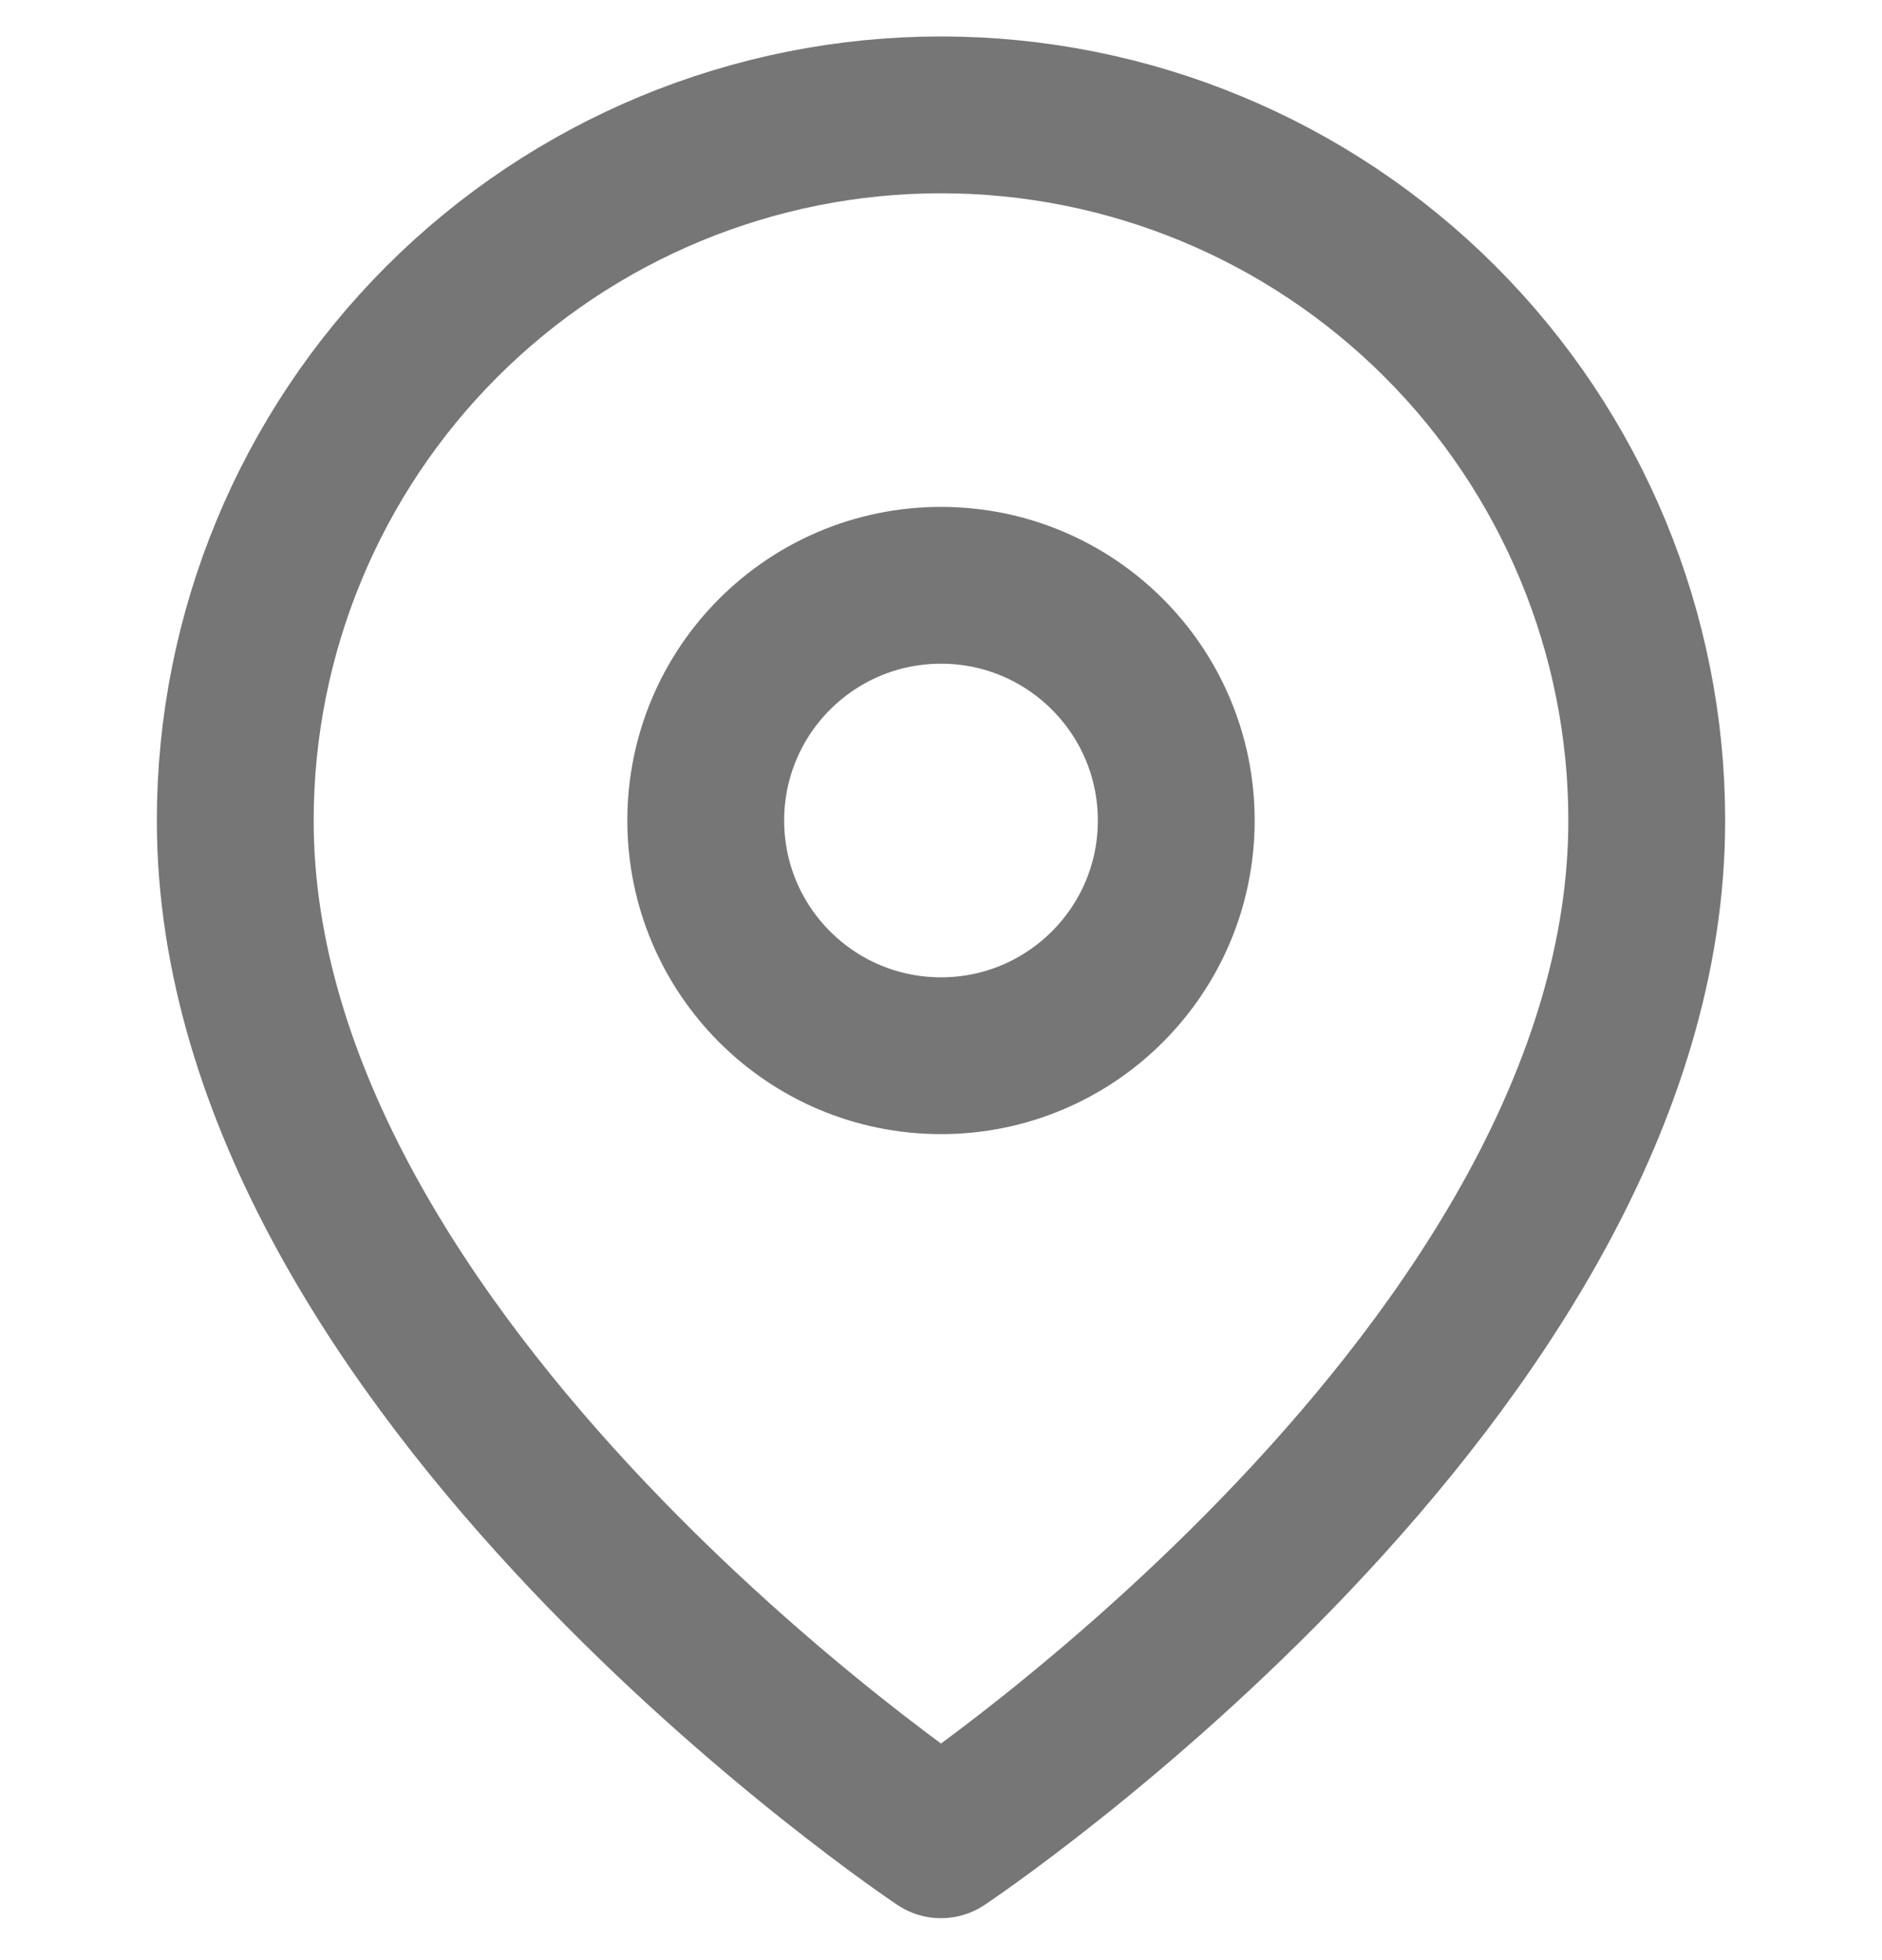
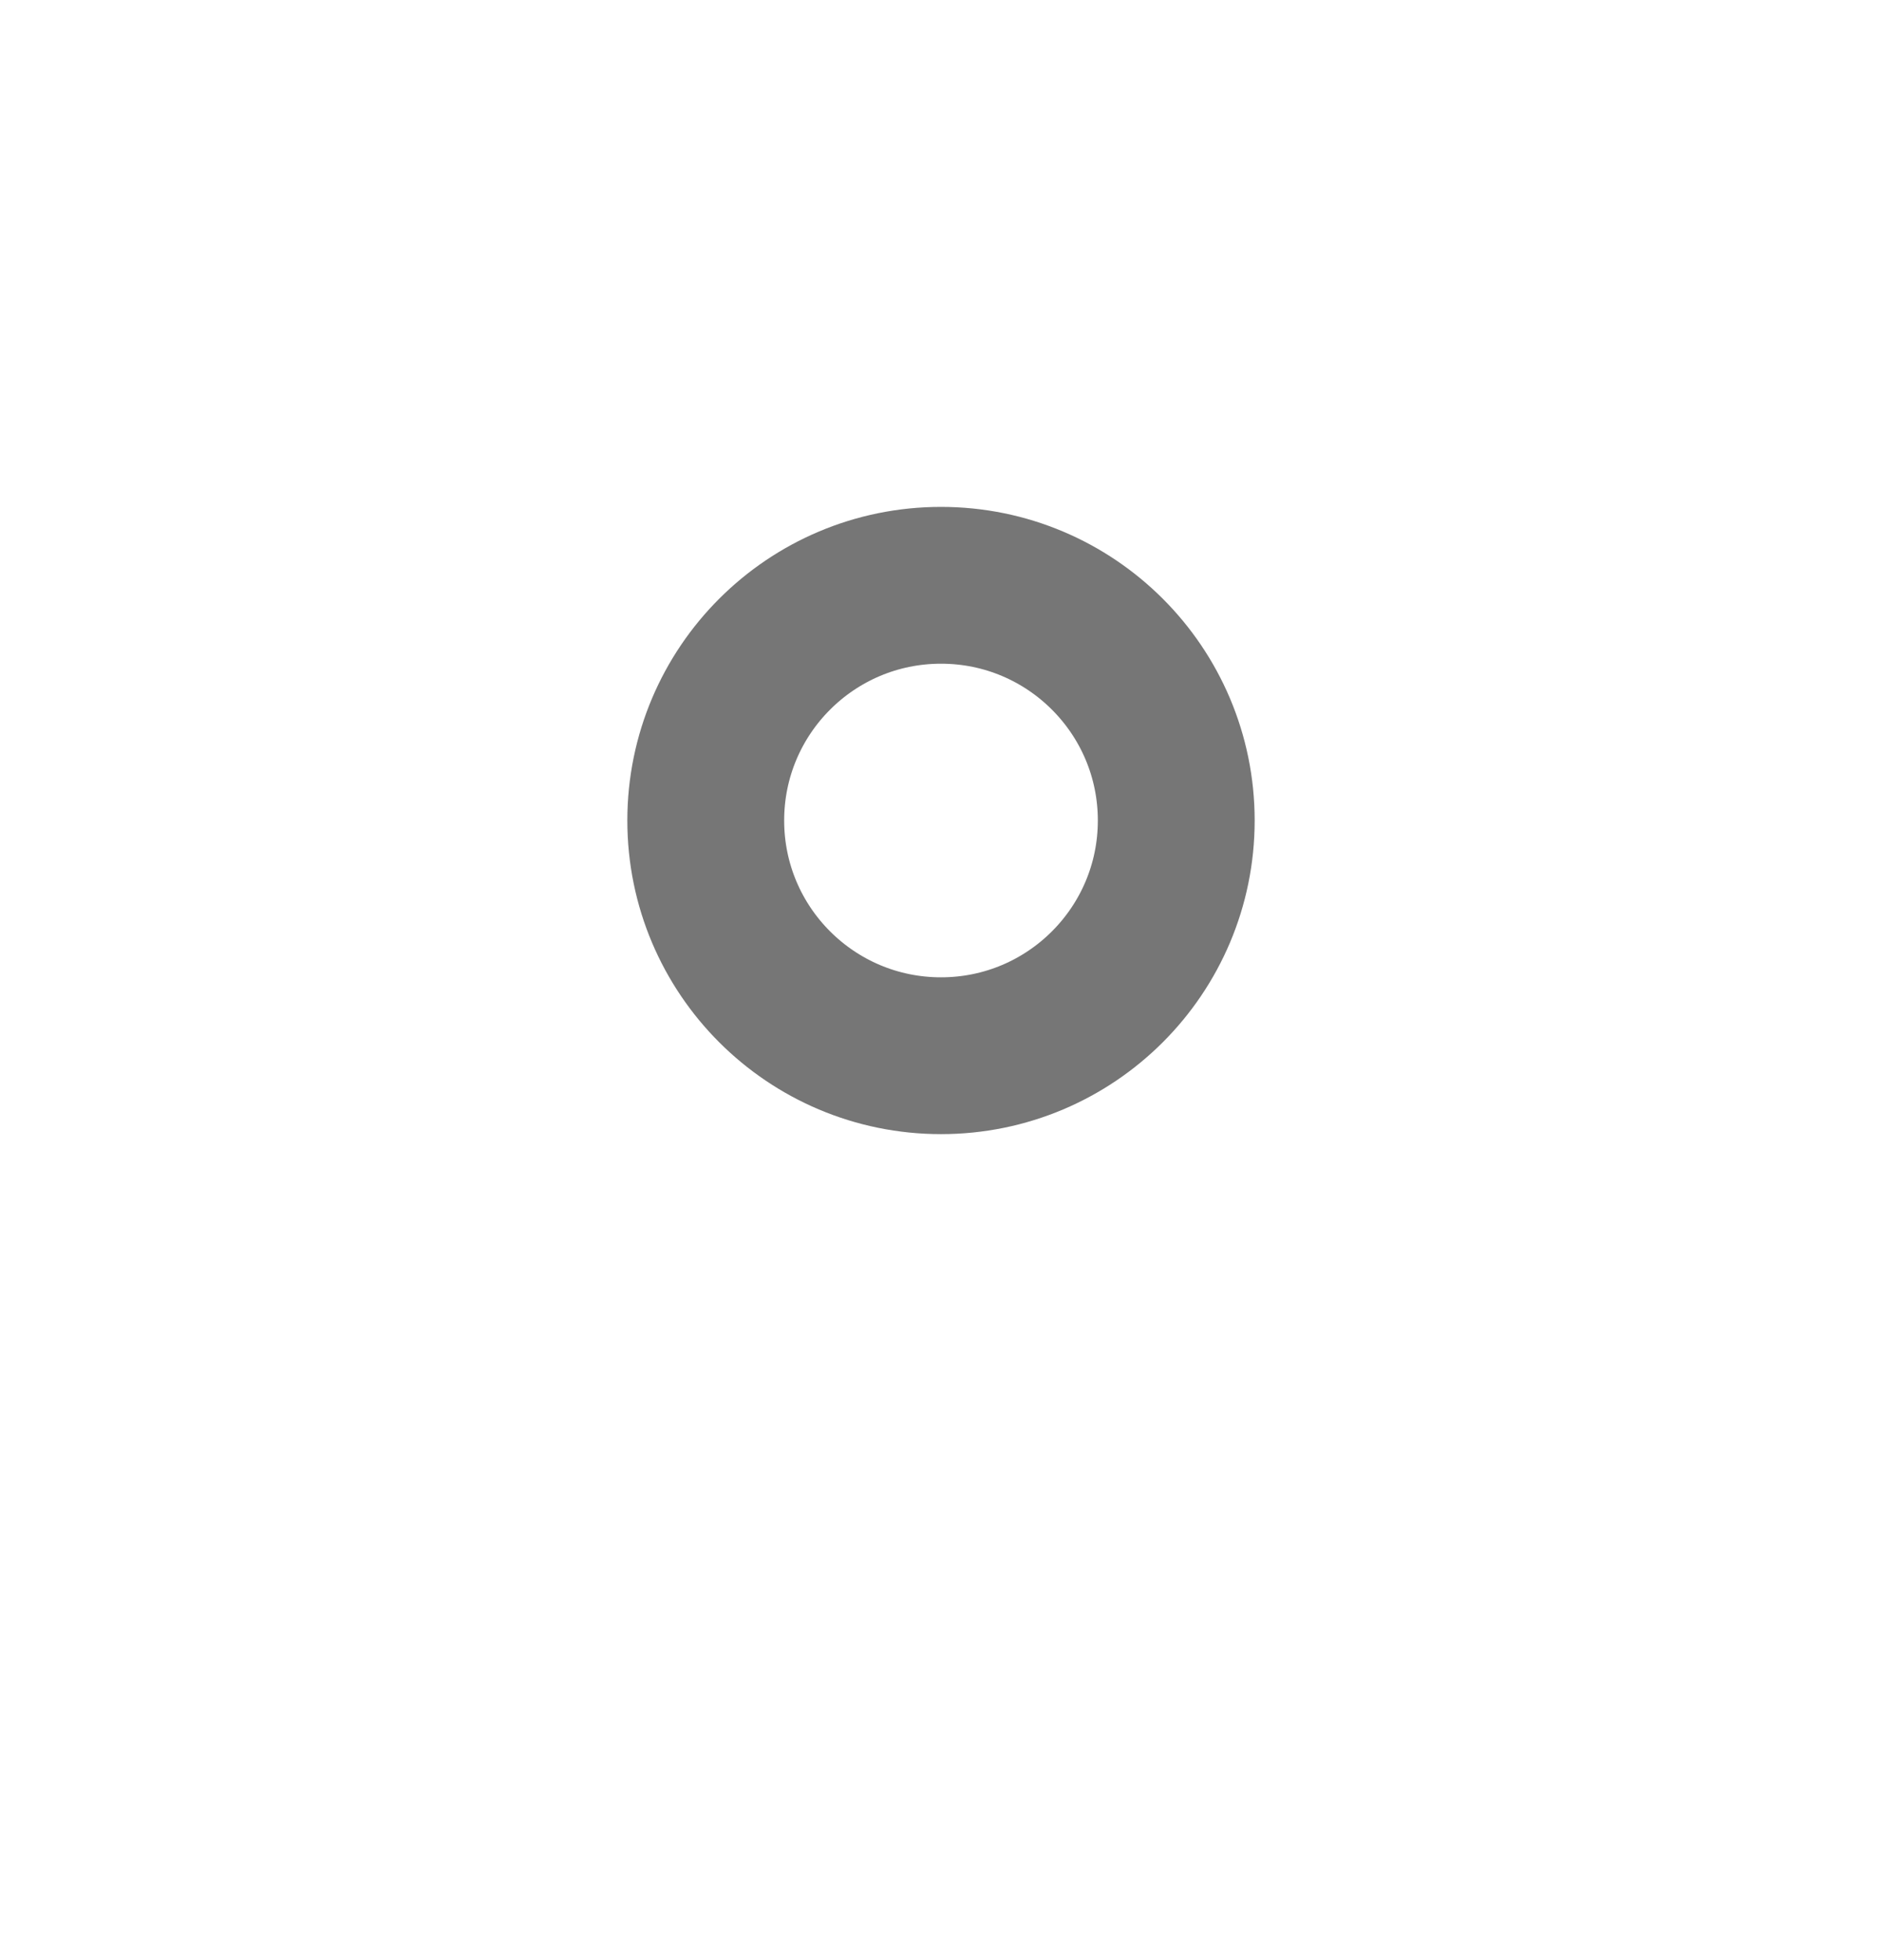
<svg xmlns="http://www.w3.org/2000/svg" width="24" height="25" viewBox="0 0 24 25" fill="none">
  <g id="icons / location" clip-path="url(#clip0_1278_58767)">
    <g id="Icon">
-       <path d="M21 10.465C21 17.465 12 23.465 12 23.465C12 23.465 3 17.465 3 10.465C3 8.078 3.948 5.789 5.636 4.101C7.324 2.413 9.613 1.465 12 1.465C14.387 1.465 16.676 2.413 18.364 4.101C20.052 5.789 21 8.078 21 10.465Z" stroke="#767676" stroke-width="2" stroke-linecap="round" stroke-linejoin="round" />
      <path d="M12 13.465C13.657 13.465 15 12.122 15 10.465C15 8.808 13.657 7.465 12 7.465C10.343 7.465 9 8.808 9 10.465C9 12.122 10.343 13.465 12 13.465Z" stroke="#767676" stroke-width="2" stroke-linecap="round" stroke-linejoin="round" />
    </g>
  </g>
  <defs>
    <clipPath id="clip0_1278_58767">
      <rect width="24" height="24" fill="white" transform="translate(0 0.465)" />
    </clipPath>
  </defs>
</svg>